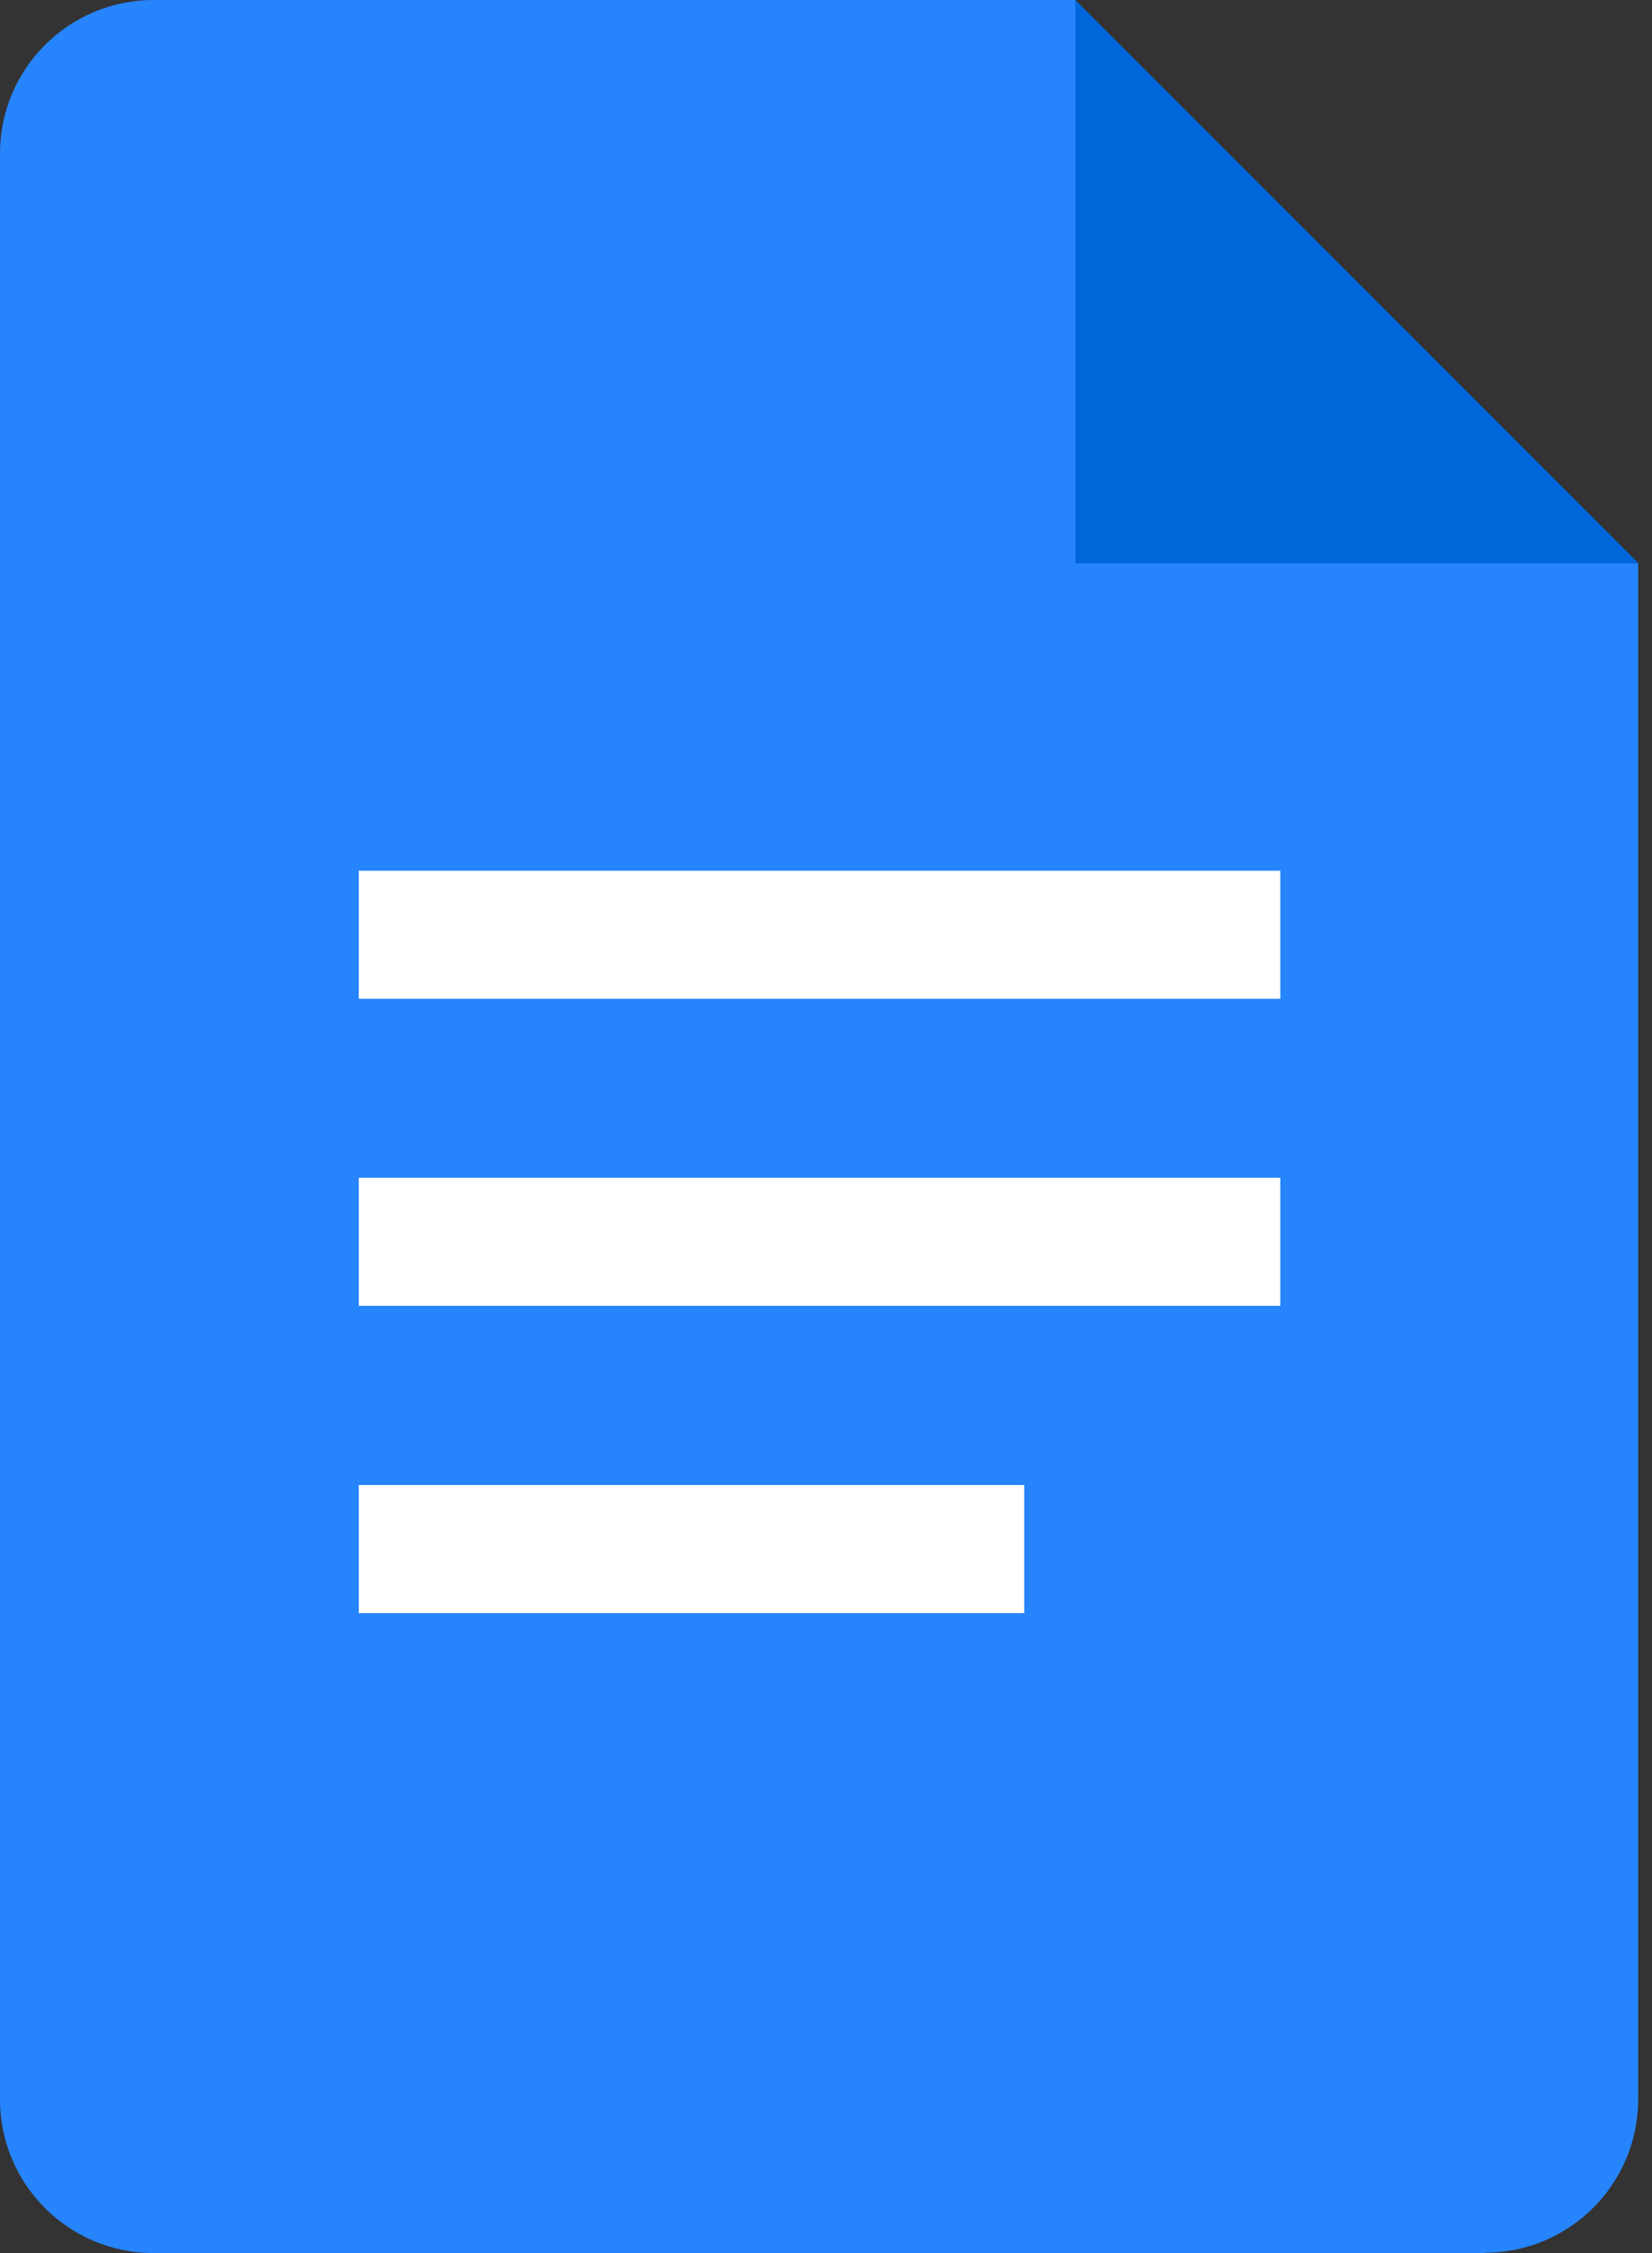
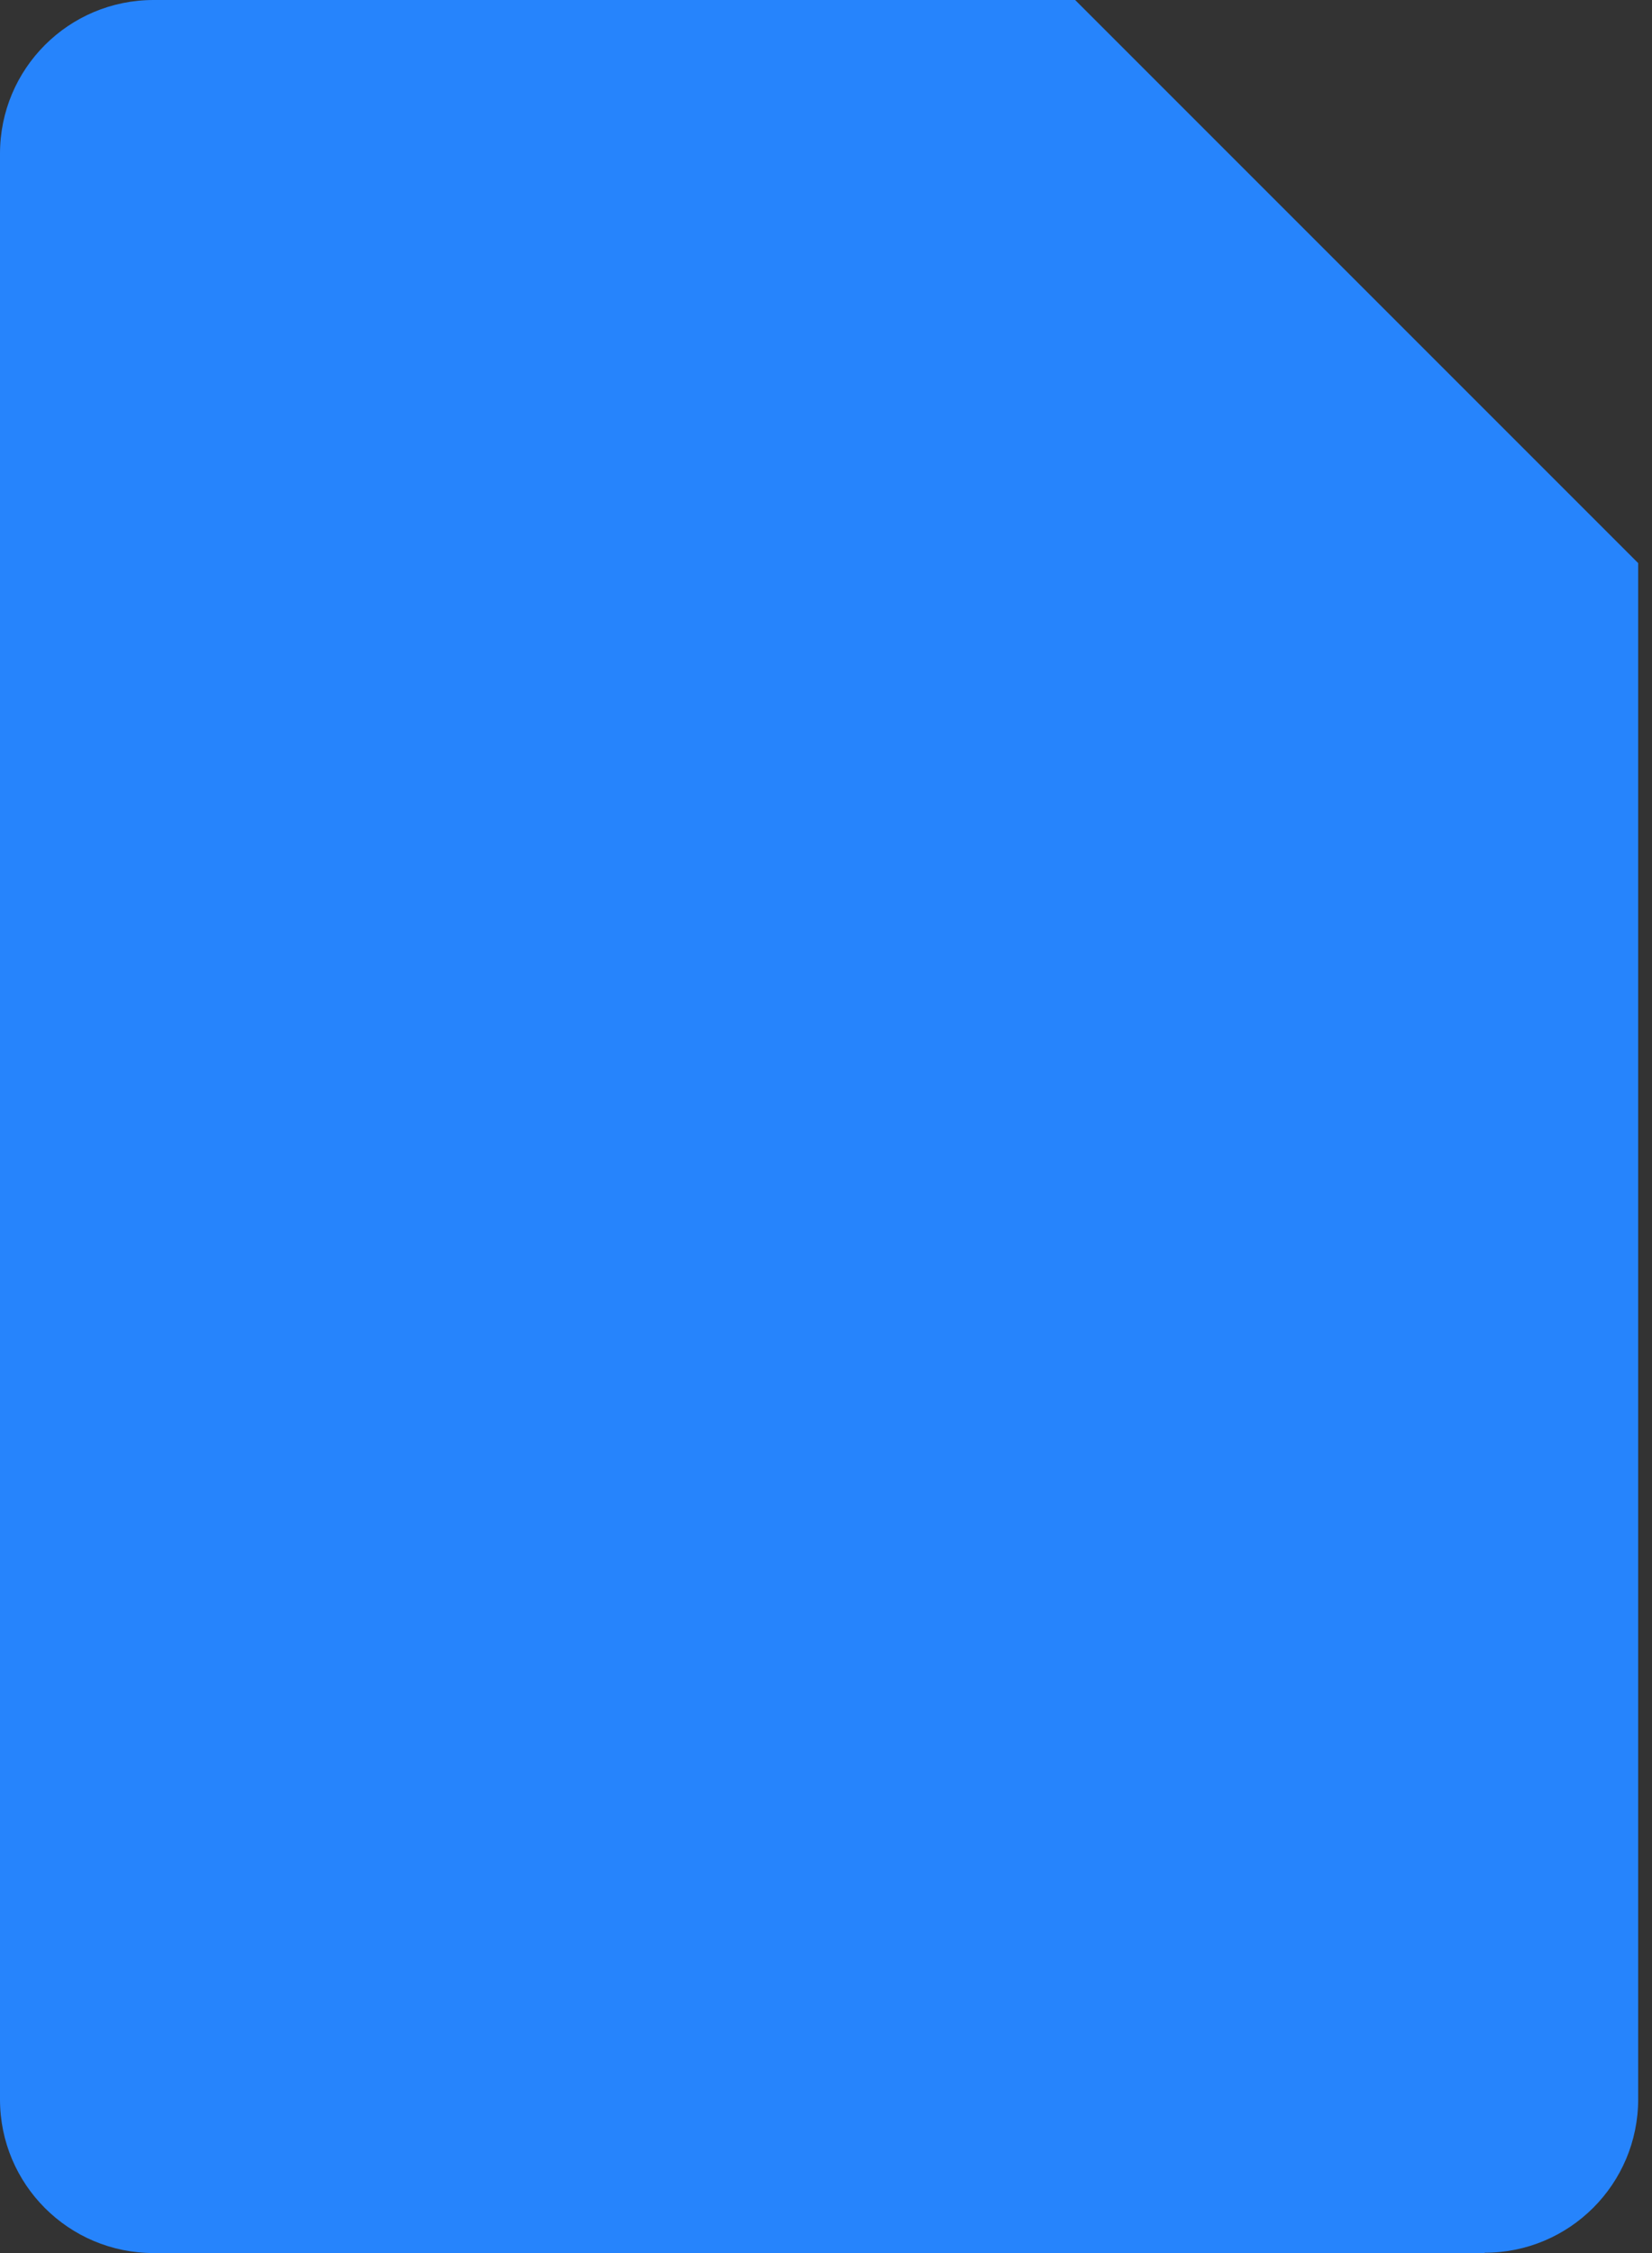
<svg xmlns="http://www.w3.org/2000/svg" width="44" height="60" viewBox="0 0 44 60" fill="none">
  <rect x="0" y="0" width="44" height="60" fill="#333333" stroke="none" />
  <path d="M39.548 60H4.092C1.829 60 0 58.171 0 55.908V4.092C0 1.829 1.829 0 4.092 0H28.636L43.632 14.996V55.9C43.632 58.163 41.803 59.992 39.54 59.992L39.548 60Z" fill="#2684FC" />
-   <path d="M28.644 0.008L43.64 15.004H28.644V0.008Z" fill="#0066DA" />
-   <path d="M34.1 23.188H9.556V26.598H34.1V23.188Z" fill="white" />
-   <path d="M34.1 31.364H9.556V34.774H34.1V31.364Z" fill="white" />
-   <path d="M27.28 39.548H9.556V42.958H27.28V39.548Z" fill="white" />
</svg>